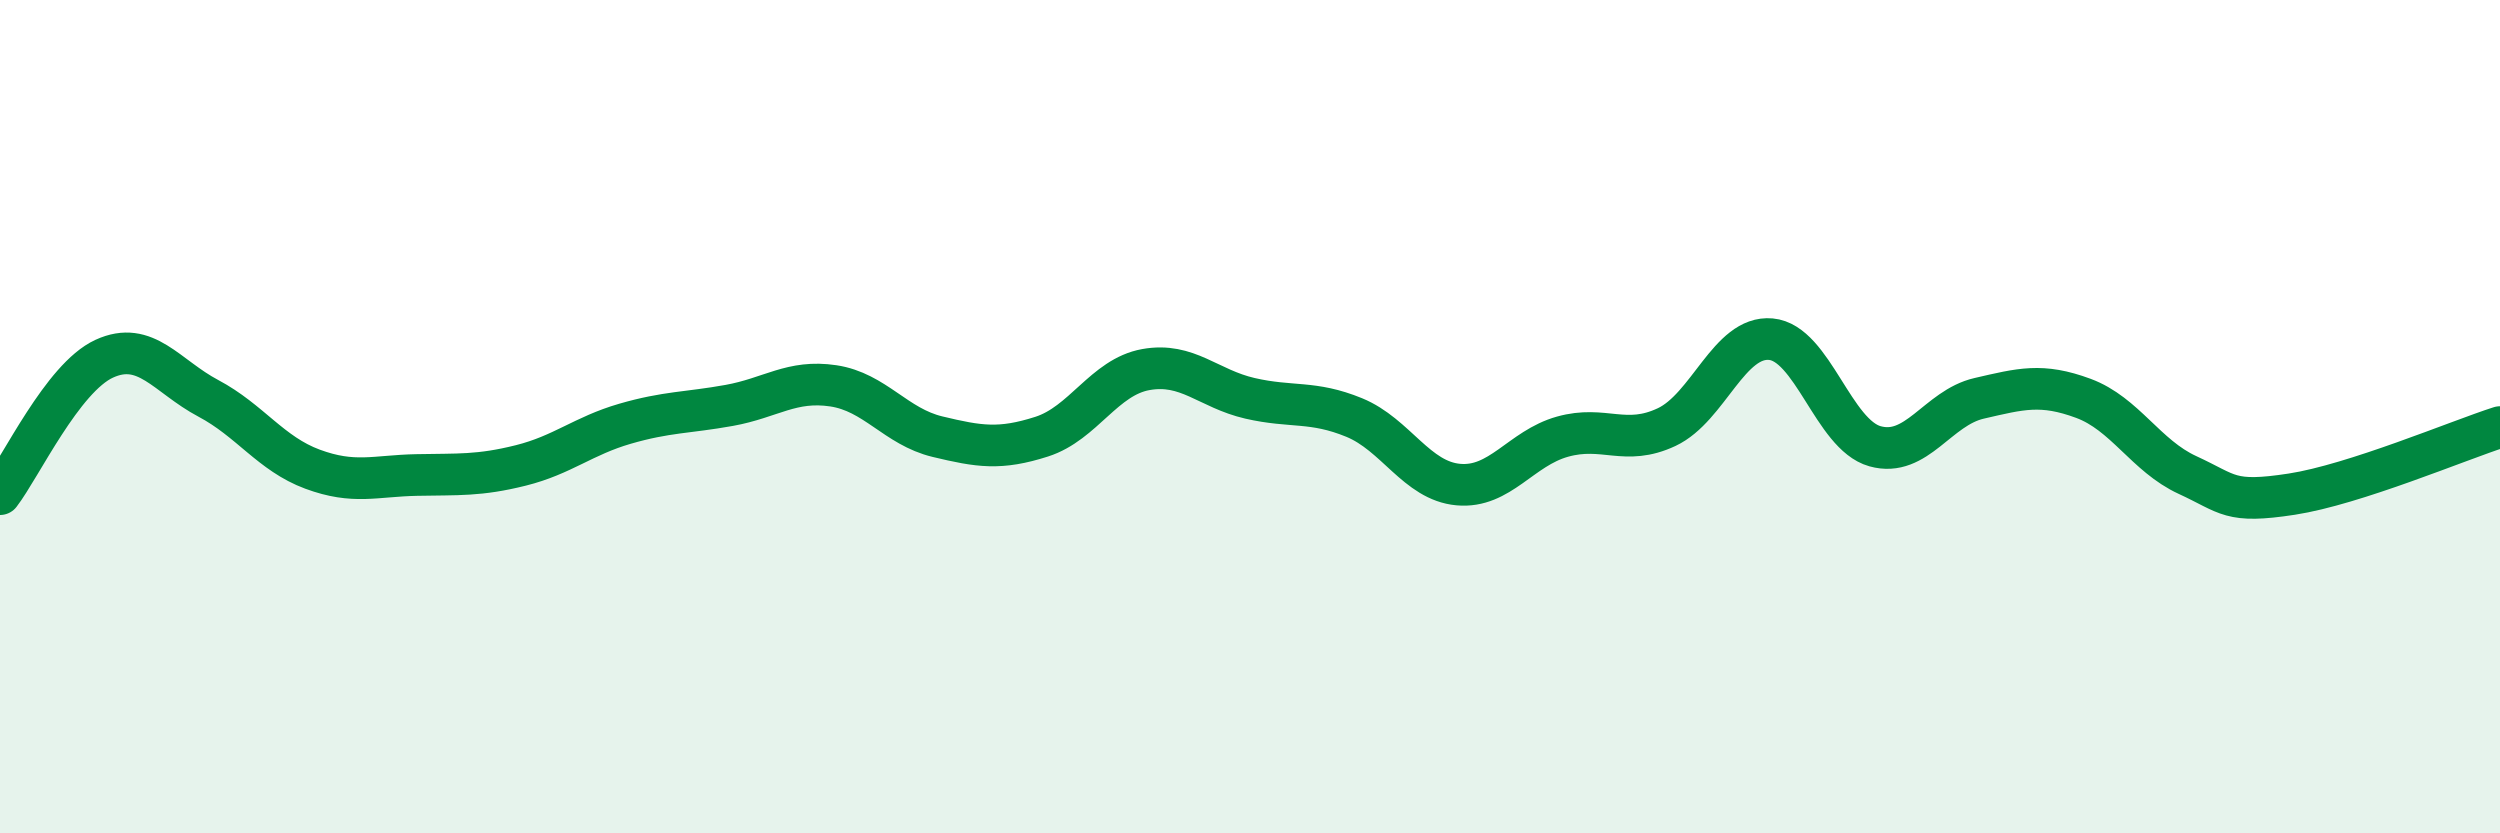
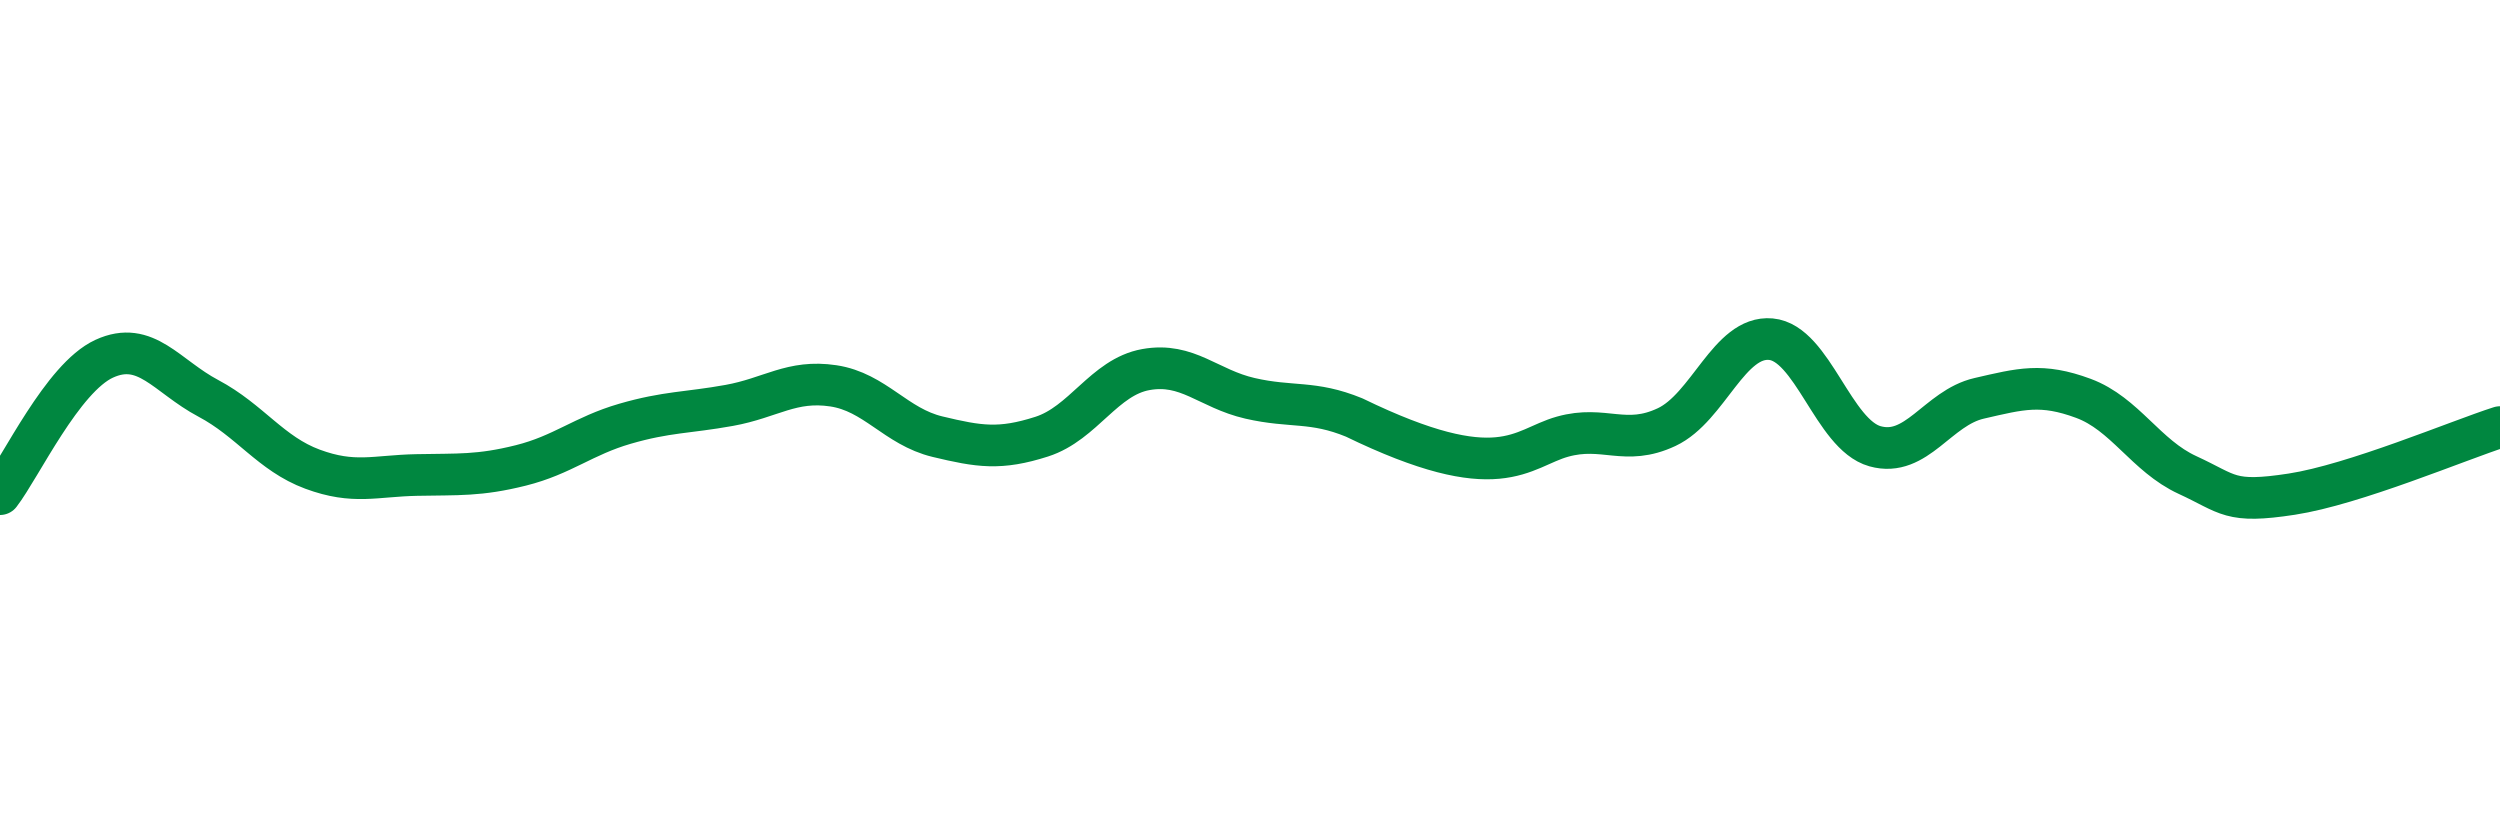
<svg xmlns="http://www.w3.org/2000/svg" width="60" height="20" viewBox="0 0 60 20">
-   <path d="M 0,11.86 C 0.5,11.21 1.5,9.07 2.5,8.61 C 3.5,8.15 4,9.03 5,9.56 C 6,10.09 6.5,10.89 7.5,11.26 C 8.5,11.63 9,11.42 10,11.4 C 11,11.38 11.5,11.42 12.5,11.17 C 13.5,10.92 14,10.46 15,10.17 C 16,9.88 16.5,9.91 17.5,9.73 C 18.5,9.55 19,9.11 20,9.26 C 21,9.41 21.5,10.24 22.5,10.48 C 23.5,10.72 24,10.8 25,10.48 C 26,10.16 26.5,9.05 27.5,8.87 C 28.5,8.69 29,9.33 30,9.56 C 31,9.79 31.5,9.61 32.5,10.02 C 33.5,10.43 34,11.54 35,11.63 C 36,11.72 36.5,10.76 37.5,10.48 C 38.5,10.2 39,10.72 40,10.25 C 41,9.78 41.5,8.05 42.5,8.14 C 43.5,8.23 44,10.43 45,10.71 C 46,10.99 46.5,9.79 47.5,9.56 C 48.5,9.33 49,9.19 50,9.56 C 51,9.93 51.5,10.94 52.5,11.4 C 53.5,11.86 53.5,12.09 55,11.86 C 56.5,11.63 59,10.57 60,10.25L60 20L0 20Z" fill="#008740" opacity="0.1" stroke-linecap="round" stroke-linejoin="round" />
-   <path d="M 0,11.86 C 0.5,11.21 1.5,9.07 2.5,8.61 C 3.5,8.15 4,9.03 5,9.56 C 6,10.09 6.5,10.89 7.5,11.26 C 8.5,11.63 9,11.42 10,11.4 C 11,11.38 11.5,11.42 12.5,11.17 C 13.5,10.92 14,10.46 15,10.17 C 16,9.88 16.5,9.91 17.5,9.73 C 18.5,9.55 19,9.11 20,9.26 C 21,9.41 21.5,10.24 22.5,10.48 C 23.5,10.72 24,10.8 25,10.48 C 26,10.16 26.5,9.05 27.5,8.87 C 28.5,8.69 29,9.33 30,9.56 C 31,9.79 31.5,9.61 32.5,10.02 C 33.5,10.43 34,11.54 35,11.63 C 36,11.72 36.5,10.76 37.5,10.48 C 38.5,10.2 39,10.72 40,10.25 C 41,9.78 41.5,8.05 42.5,8.14 C 43.5,8.23 44,10.43 45,10.71 C 46,10.99 46.5,9.79 47.5,9.56 C 48.5,9.33 49,9.19 50,9.56 C 51,9.93 51.5,10.94 52.5,11.4 C 53.5,11.86 53.5,12.09 55,11.86 C 56.5,11.63 59,10.57 60,10.25" stroke="#008740" stroke-width="1" fill="none" stroke-linecap="round" stroke-linejoin="round" />
+   <path d="M 0,11.86 C 0.5,11.21 1.5,9.07 2.5,8.61 C 3.5,8.15 4,9.03 5,9.56 C 6,10.09 6.5,10.89 7.5,11.26 C 8.5,11.63 9,11.42 10,11.4 C 11,11.38 11.5,11.42 12.5,11.17 C 13.5,10.92 14,10.46 15,10.17 C 16,9.88 16.5,9.91 17.5,9.73 C 18.5,9.55 19,9.11 20,9.26 C 21,9.41 21.5,10.24 22.5,10.48 C 23.5,10.72 24,10.8 25,10.48 C 26,10.16 26.5,9.05 27.5,8.87 C 28.5,8.69 29,9.33 30,9.56 C 31,9.79 31.5,9.61 32.5,10.02 C 36,11.72 36.5,10.76 37.5,10.48 C 38.5,10.2 39,10.72 40,10.25 C 41,9.78 41.5,8.05 42.5,8.14 C 43.5,8.23 44,10.43 45,10.71 C 46,10.99 46.5,9.79 47.5,9.56 C 48.5,9.33 49,9.19 50,9.56 C 51,9.93 51.5,10.94 52.5,11.4 C 53.5,11.86 53.5,12.09 55,11.86 C 56.5,11.63 59,10.57 60,10.25" stroke="#008740" stroke-width="1" fill="none" stroke-linecap="round" stroke-linejoin="round" />
</svg>